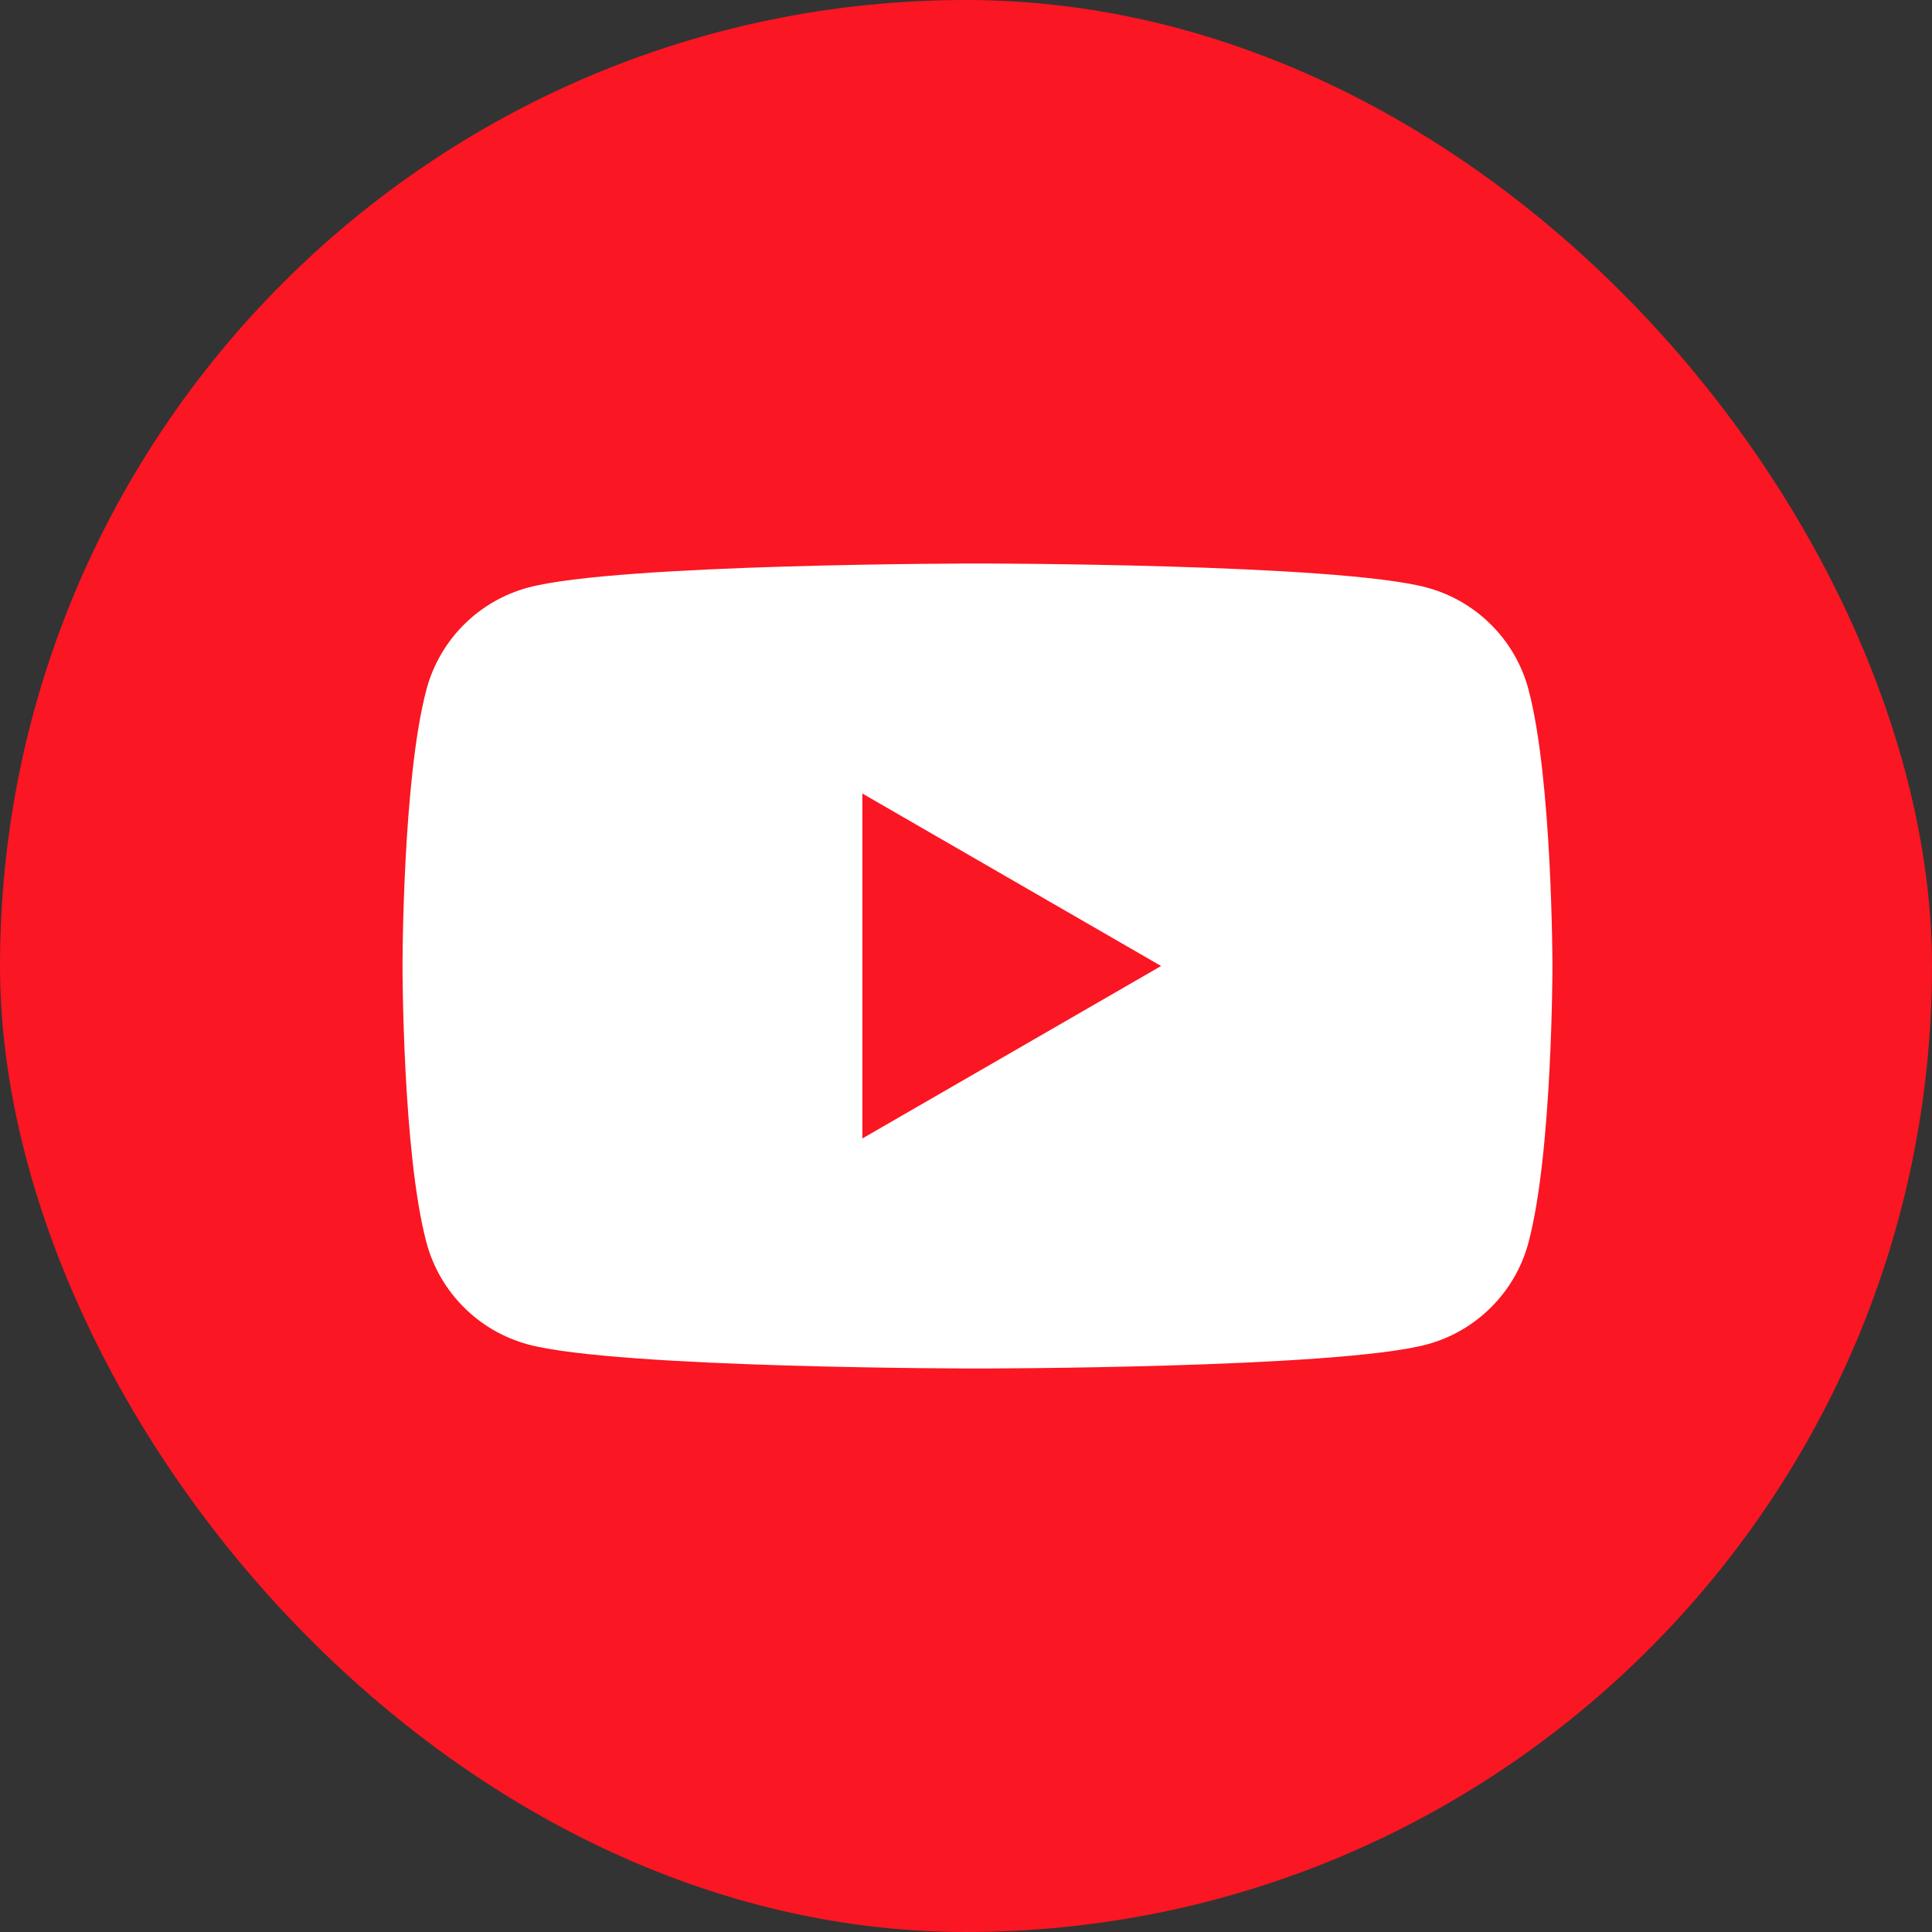
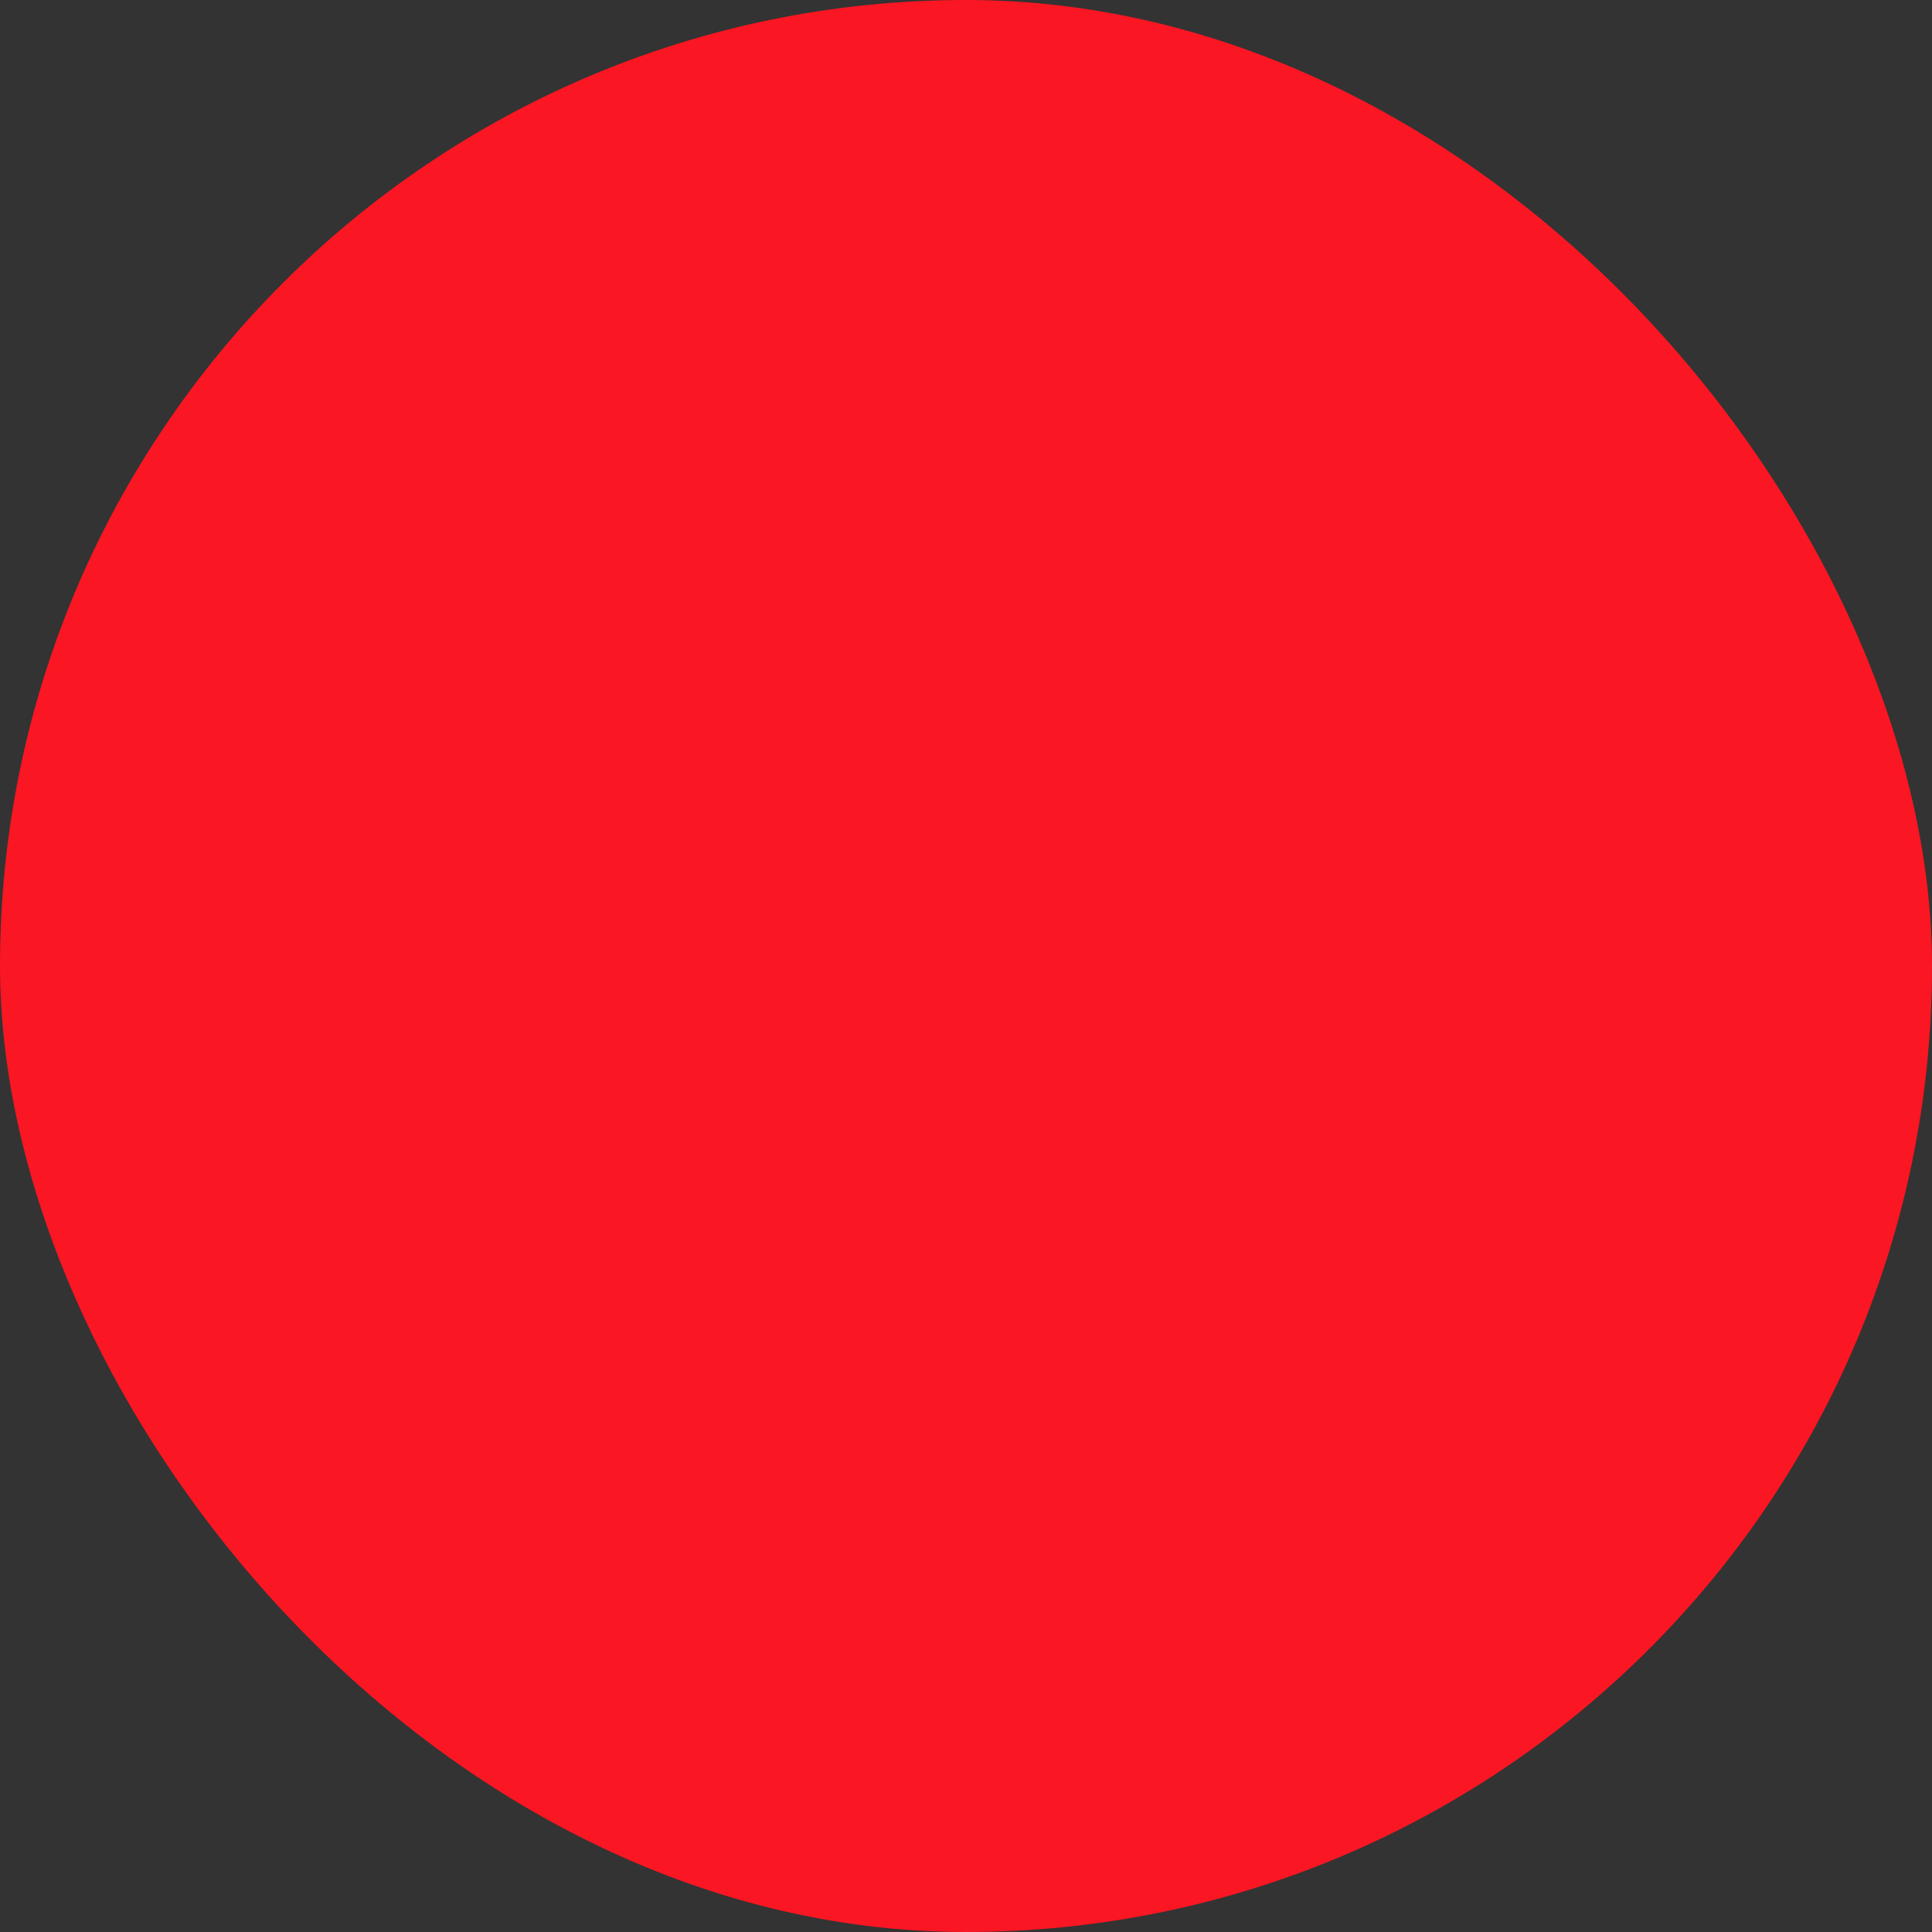
<svg xmlns="http://www.w3.org/2000/svg" width="48" height="48" viewBox="0 0 48 48" fill="none">
  <rect x="0" y="0" width="48" height="48" fill="#333333" stroke="none" />
  <g id="Frame 160">
    <rect width="48" height="48" rx="24" fill="#FA1622" />
    <g id="Group">
-       <path id="Subtract" fill-rule="evenodd" clip-rule="evenodd" d="M35.447 14.597C36.677 14.927 37.644 15.893 37.973 17.123C38.568 19.35 38.57 24 38.57 24C38.57 24 38.57 28.65 37.973 30.877C37.644 32.107 36.677 33.073 35.447 33.403C33.22 34 24.285 34 24.285 34C24.285 34 15.35 34 13.123 33.403C11.893 33.073 10.927 32.107 10.597 30.877C10 28.65 10 24 10 24C10 24 10 19.35 10.597 17.123C10.927 15.893 11.893 14.927 13.123 14.597C15.35 14 24.285 14 24.285 14C24.285 14 33.22 14 35.447 14.597ZM28.847 24L21.425 28.285V19.715L28.847 24Z" fill="white" />
-     </g>
+       </g>
  </g>
</svg>